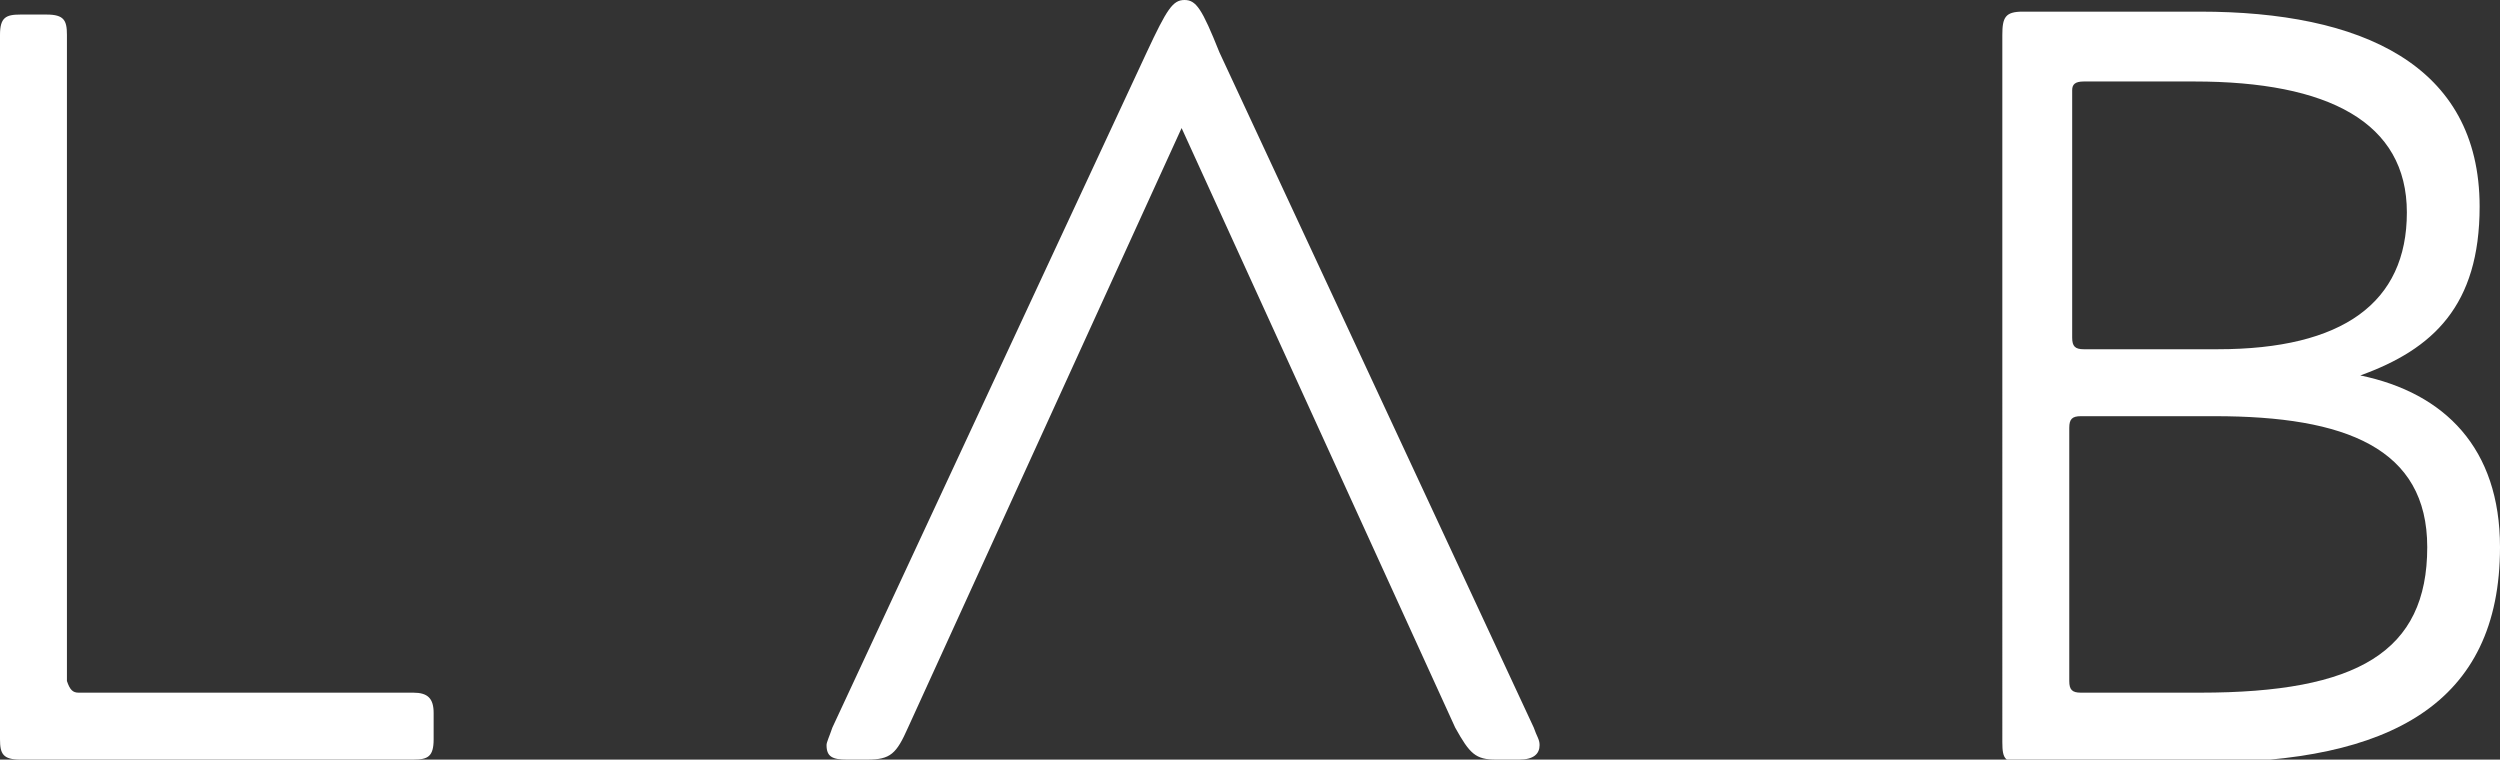
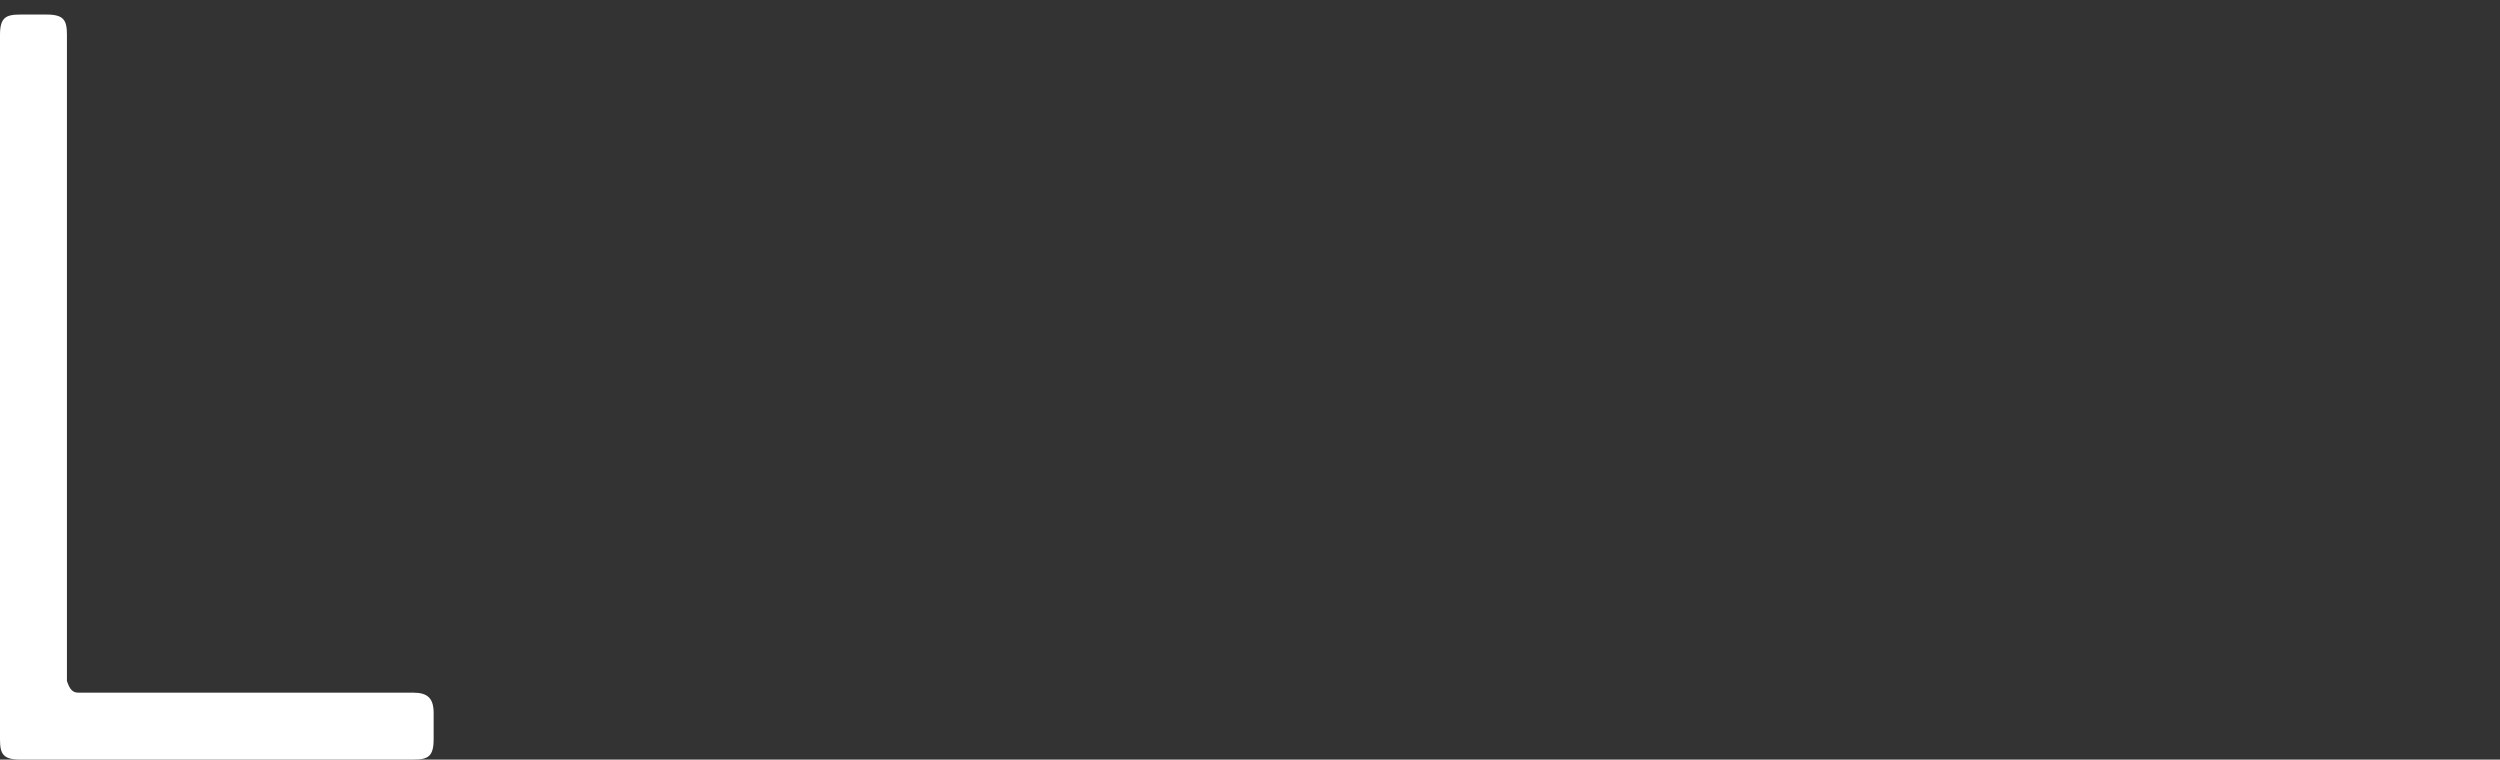
<svg xmlns="http://www.w3.org/2000/svg" version="1.1" id="レイヤー_1" x="0px" y="0px" width="85.9px" height="26.1px" viewBox="0 0 85.9 26.1" style="enable-background:new 0 0 85.9 26.1;" xml:space="preserve">
  <rect x="0" y="0" width="85.9" height="26.1" fill="#333333" stroke="none" />
  <style type="text/css">
	.st0{fill:#FFFFFF;}
</style>
  <g id="a">
</g>
  <g id="b">
    <path class="st0" d="M2.7,23.8h11.5c0.5,0,0.7,0.2,0.7,0.7v0.9c0,0.6-0.2,0.7-0.7,0.7H0.7c-0.6,0-0.7-0.2-0.7-0.7V1.2   c0-0.6,0.2-0.7,0.7-0.7h0.9c0.6,0,0.7,0.2,0.7,0.7v22.2C2.4,23.7,2.5,23.8,2.7,23.8L2.7,23.8z" />
-     <path class="st0" d="M31.2,25c-0.4,0.9-0.6,1.1-1.4,1.1h-0.7c-0.5,0-0.7-0.1-0.7-0.5c0-0.1,0.1-0.3,0.2-0.6L39.4,1.8   C40.1,0.3,40.3,0,40.7,0c0.4,0,0.6,0.3,1.2,1.8L52.7,25c0.1,0.3,0.2,0.4,0.2,0.6c0,0.3-0.2,0.5-0.7,0.5h-0.8   c-0.7,0-0.9-0.2-1.4-1.1L40.6,4.4L31.2,25L31.2,25z" />
-     <path class="st0" d="M69.5,0.4h6.1c5.5,0,9.6,1.8,9.6,6.7c0,3.4-1.6,4.9-4.1,5.8c2.9,0.6,4.8,2.5,4.8,5.9c0,5.4-3.8,7.4-10.2,7.4   h-6.2c-0.6,0-0.7-0.1-0.7-0.7V1.2C68.8,0.6,68.9,0.4,69.5,0.4L69.5,0.4z M71.2,3.1v8.5c0,0.3,0.1,0.4,0.4,0.4h4.6   c4.3,0,6.5-1.6,6.5-4.7S80,2.8,75.4,2.8h-3.8C71.3,2.8,71.2,2.9,71.2,3.1L71.2,3.1z M83.4,18.8c0-3.4-2.8-4.5-7.3-4.5h-4.6   c-0.3,0-0.4,0.1-0.4,0.4v8.7c0,0.3,0.1,0.4,0.4,0.4h4.1C81,23.8,83.4,22.4,83.4,18.8L83.4,18.8z" />
  </g>
</svg>